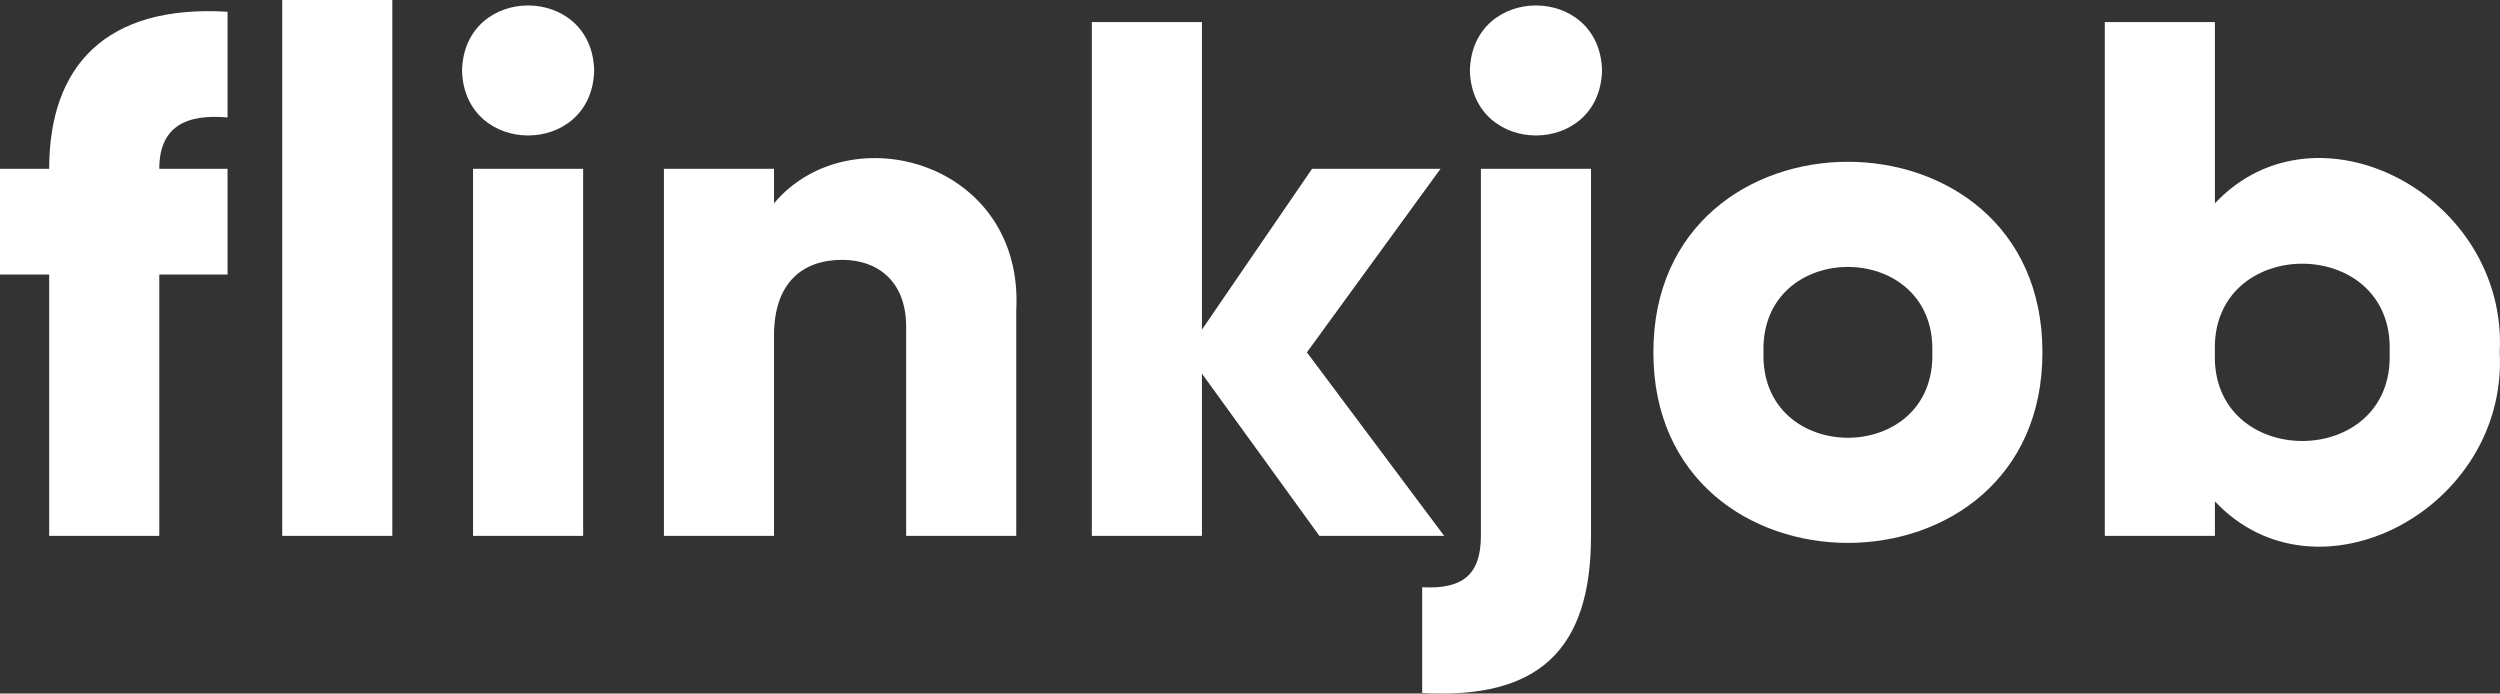
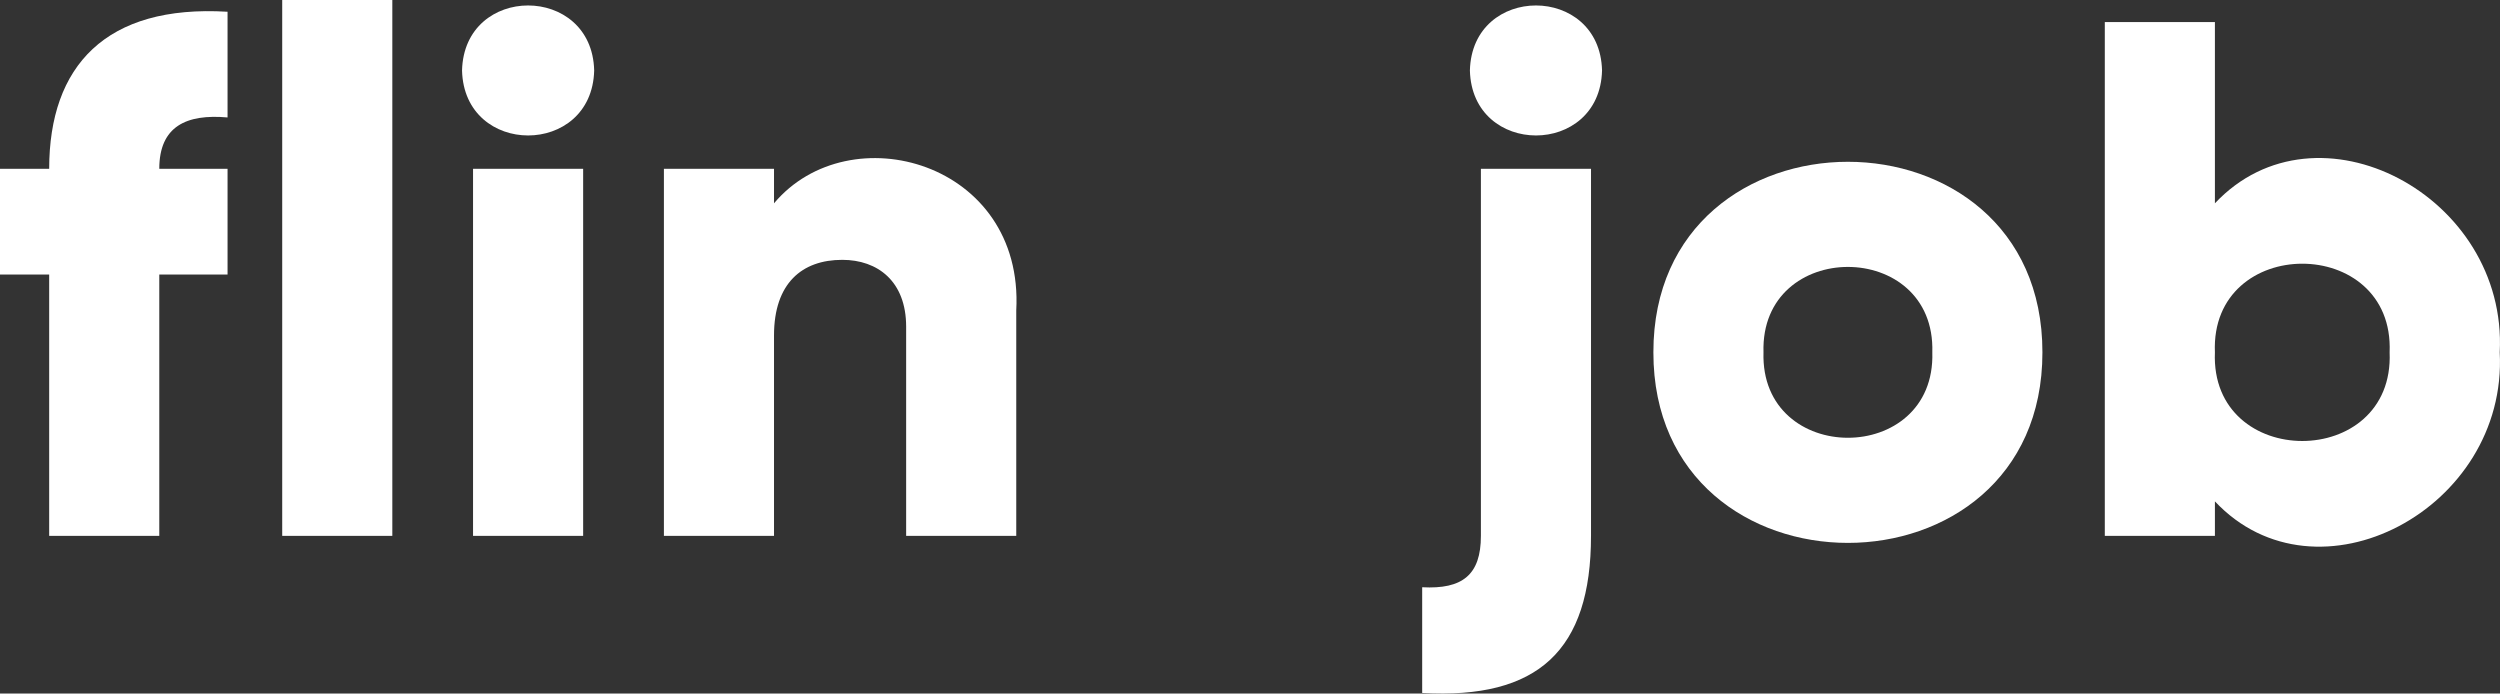
<svg xmlns="http://www.w3.org/2000/svg" viewBox="0 0 738.62 204.9">
  <rect x="0" y="0" width="738.62" height="204.9" fill="#333333" stroke="none" />
  <defs>
    <style>.d{fill:#fff;}</style>
  </defs>
  <g id="a" />
  <g id="b">
    <g id="c">
      <path class="d" d="M47.06,49.88h20.17v31.23h-20.17v77.21H14.53V81.11H0v-31.23H14.53C14.53,19.52,31.23,1.3,67.23,3.47v31.23c-12.14-1.08-20.17,2.6-20.17,15.18Z" />
      <path class="d" d="M83.38,0h32.53V158.32h-32.53V0Z" />
-       <path class="d" d="M136.51,20.82c.63-25.61,38.41-25.6,39.04,0-.63,25.61-38.41,25.6-39.04,0Zm3.25,29.06h32.53v108.44h-32.53V49.88Z" />
+       <path class="d" d="M136.51,20.82c.63-25.61,38.41-25.6,39.04,0-.63,25.61-38.41,25.6-39.04,0m3.25,29.06h32.53v108.44h-32.53V49.88Z" />
      <path class="d" d="M300.25,91.74v66.58h-32.53v-61.81c0-13.45-8.46-19.74-18.87-19.74-11.93,0-20.17,6.94-20.17,22.34v59.21h-32.53V49.88h32.53v10.19c22.29-26.54,73.95-12.29,71.57,31.66Z" />
-       <path class="d" d="M389.81,158.32l-34.7-47.93v47.93h-32.53V6.51h32.53V97.38l32.53-47.5h37.95l-39.47,54.22,40.56,54.22h-36.87Z" />
      <path class="d" d="M437.53,49.88h32.53v108.44c0,33.83-15.61,48.36-49.88,46.41v-31.23c11.93,.65,17.35-3.69,17.35-15.18V49.88Zm-3.25-29.06c.63-25.61,38.41-25.6,39.04,0-.63,25.61-38.41,25.6-39.04,0Z" />
      <path class="d" d="M488.49,104.1c-.06-75.07,115.01-75.06,114.94,0,.06,75.07-115.01,75.06-114.94,0Zm82.41,0c1.02-33.65-50.91-33.65-49.88,0-1.03,33.65,50.91,33.65,49.88,0Z" />
      <path class="d" d="M738.54,104.1c2.4,46.33-54.04,76.06-84.15,44.03v10.19h-32.53V6.51h32.53V60.07c30.12-32.04,86.54-2.29,84.15,44.02Zm-32.53,0c1.45-34.92-53.07-34.92-51.62,0-1.45,34.92,53.07,34.92,51.62,0Z" />
    </g>
  </g>
</svg>